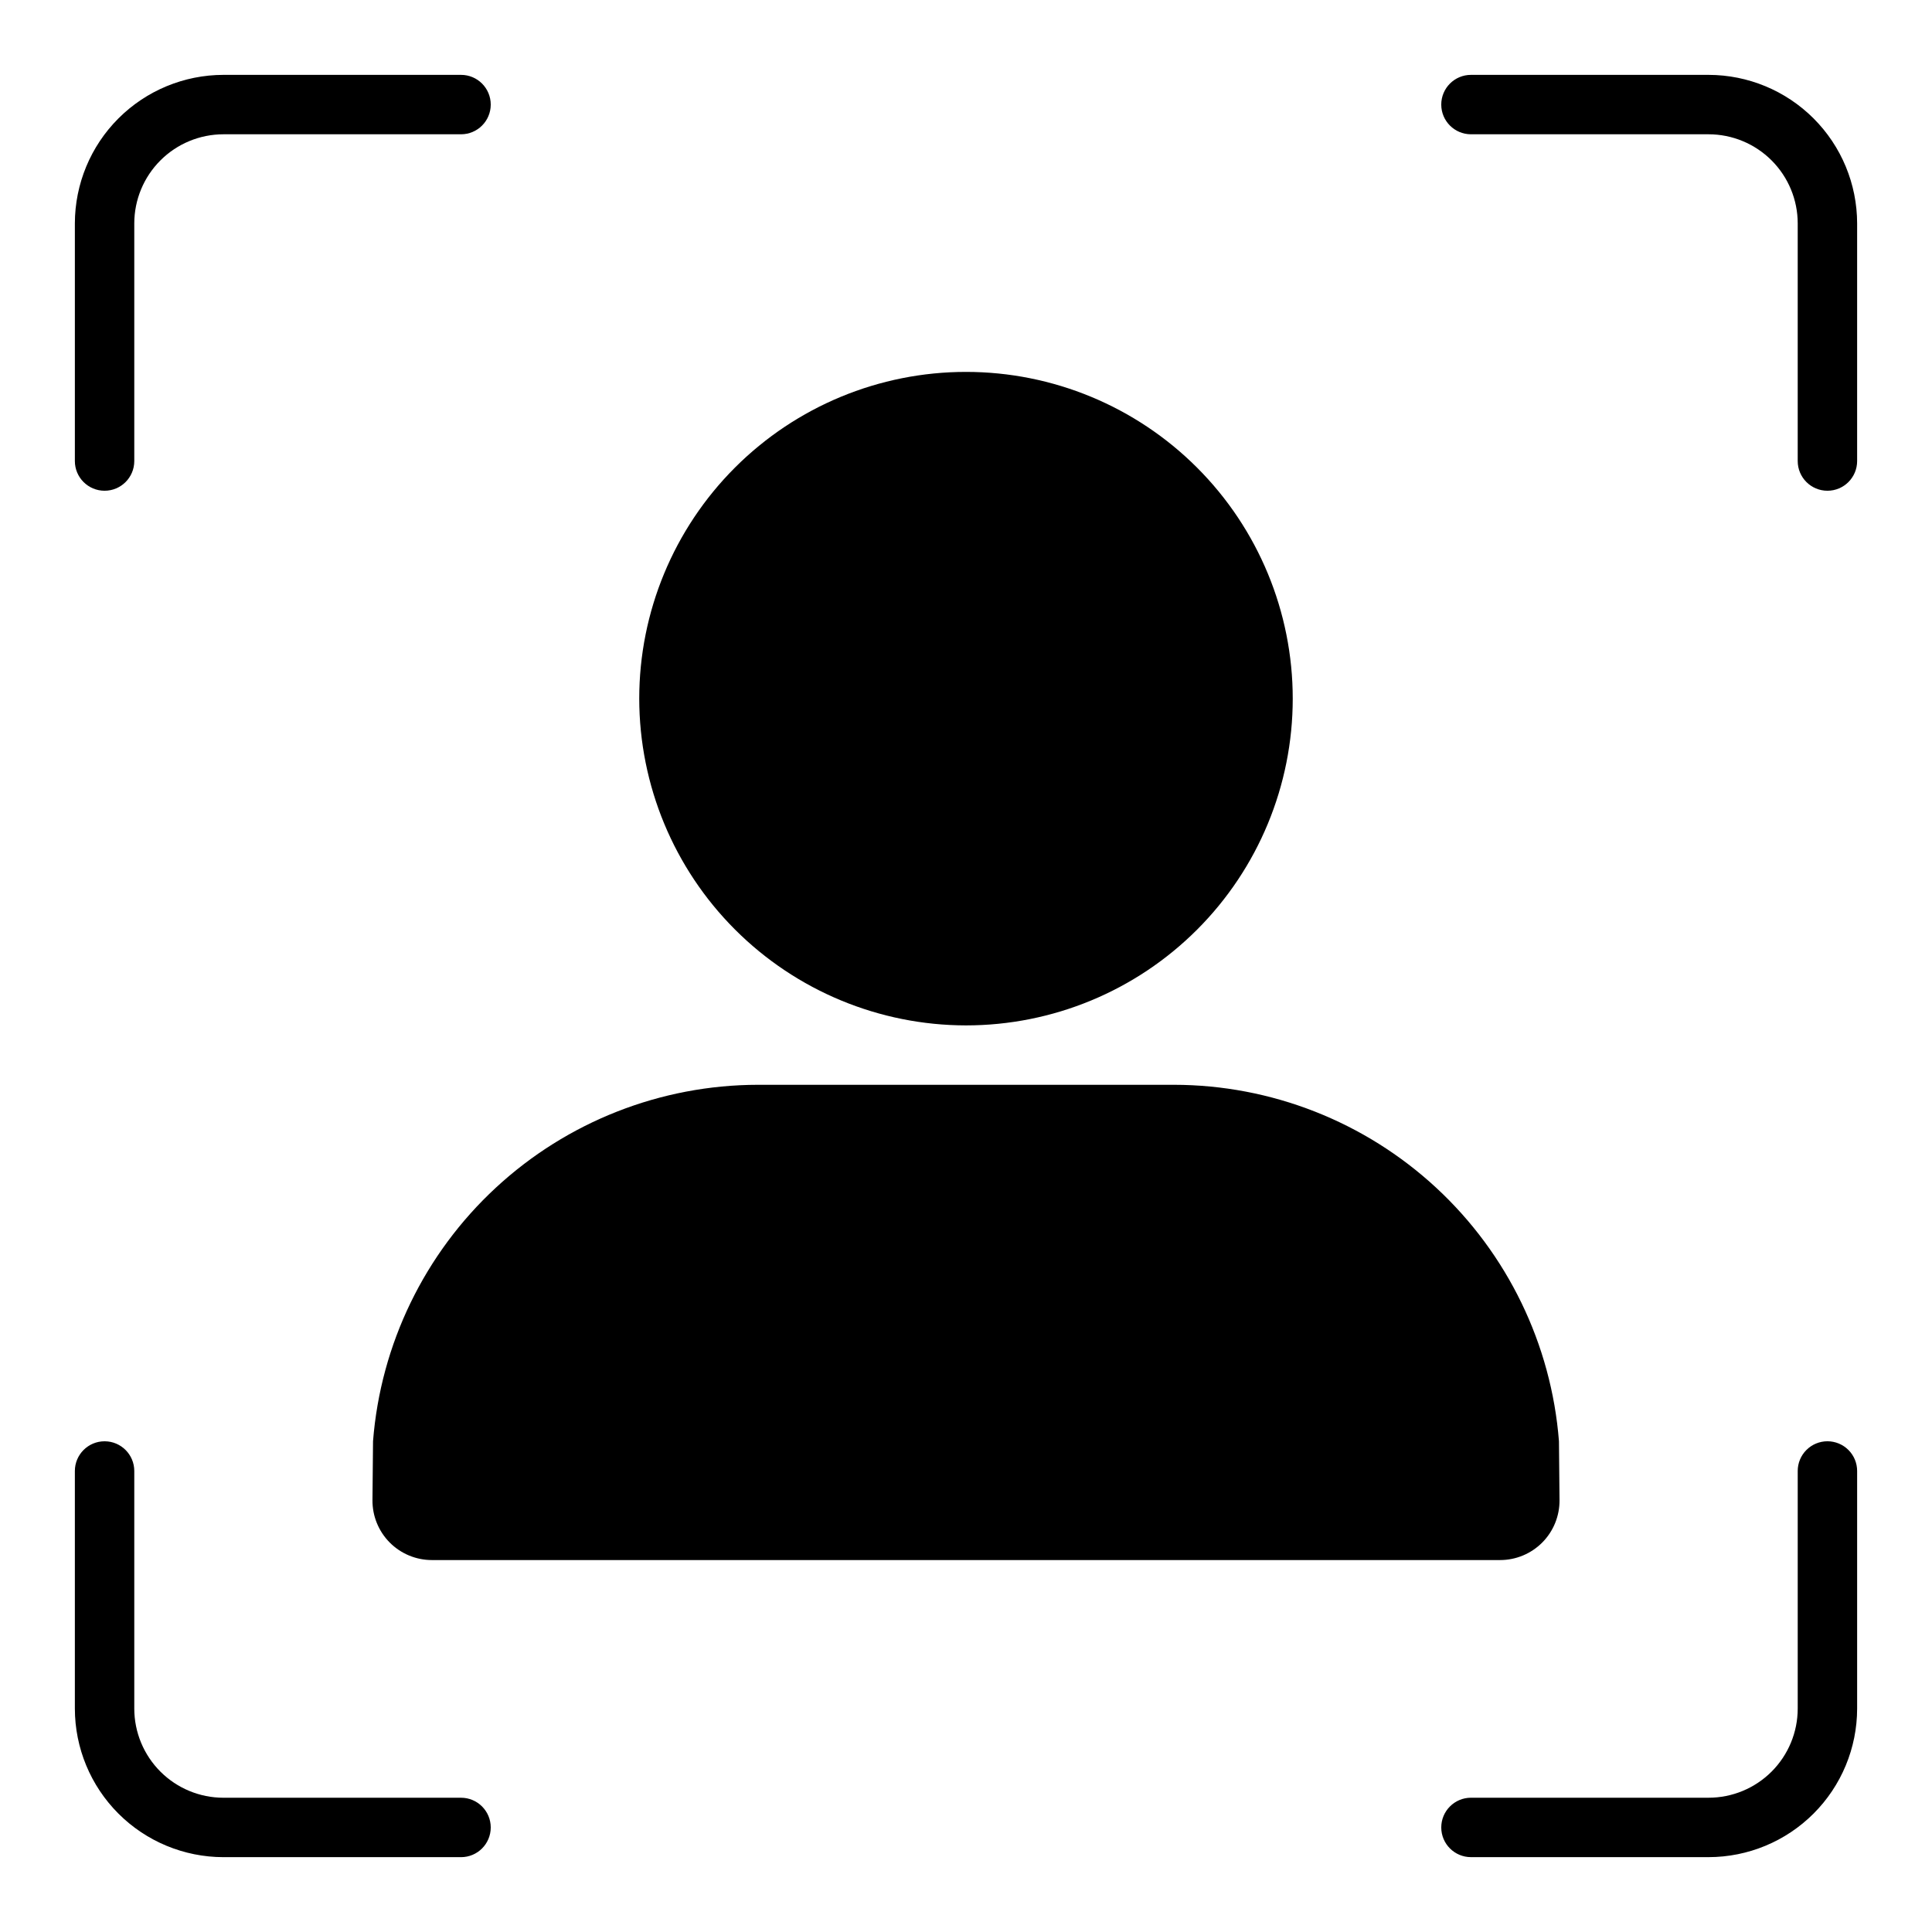
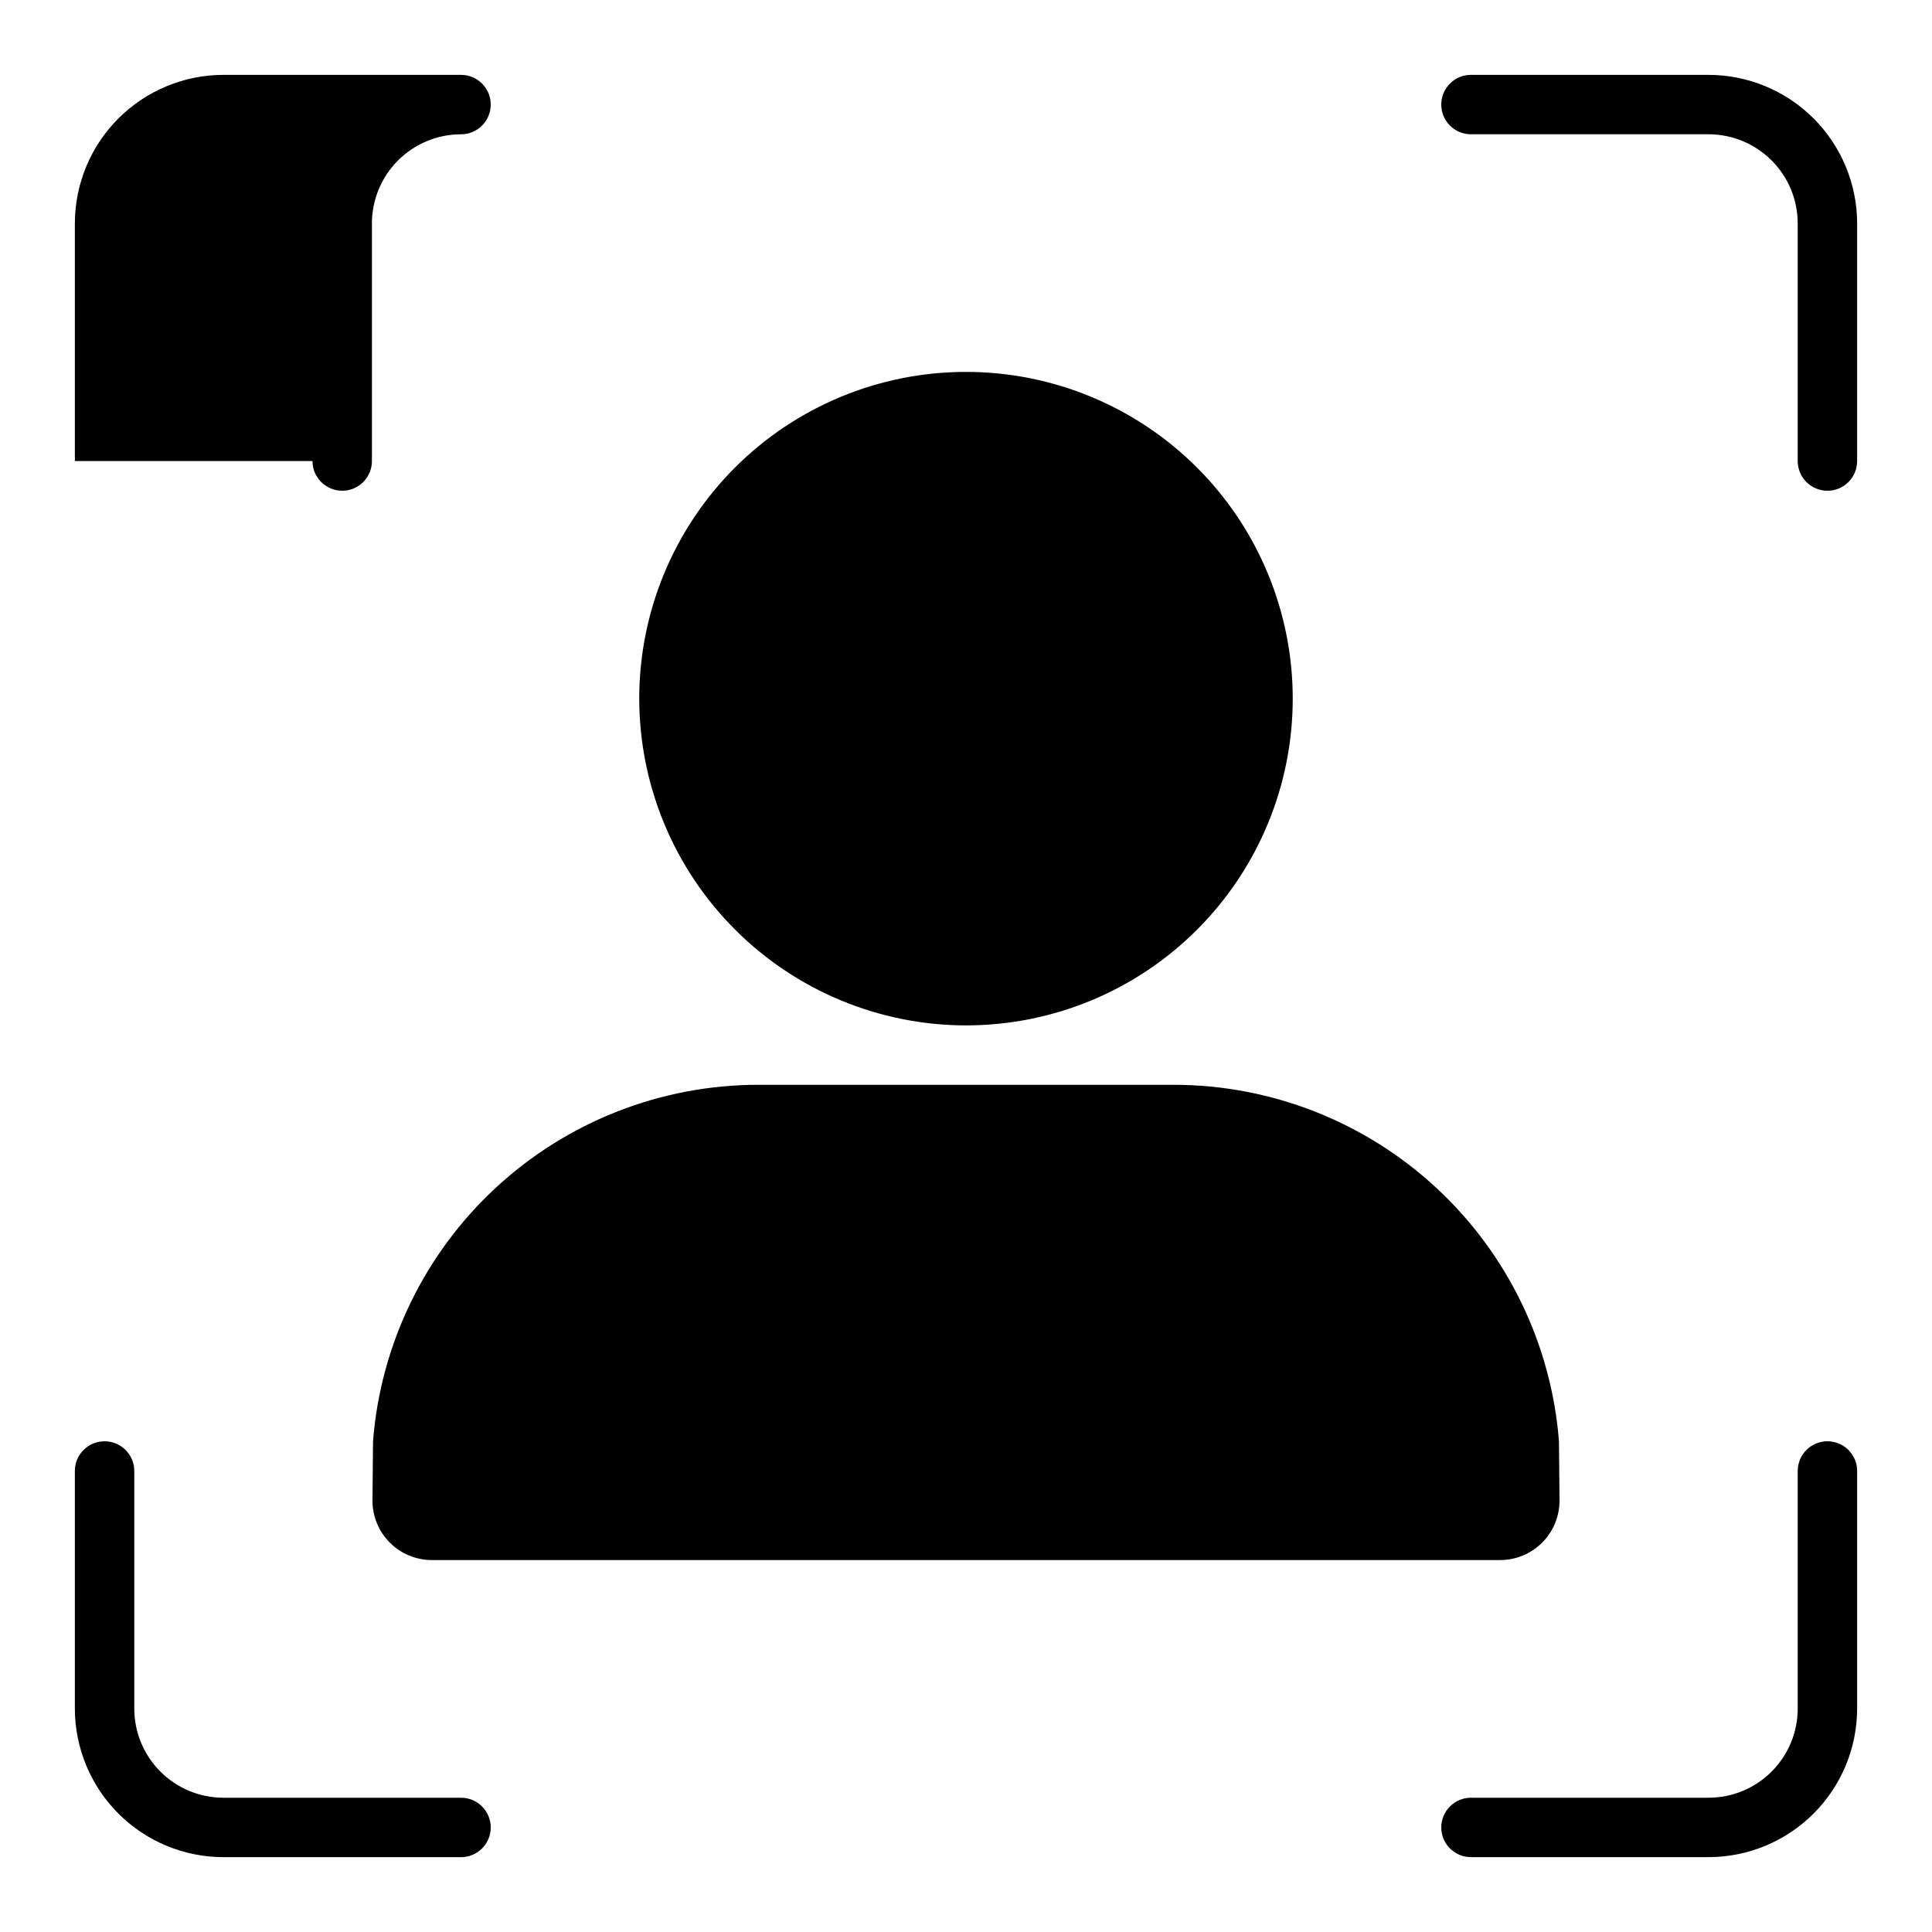
<svg xmlns="http://www.w3.org/2000/svg" fill="#000000" width="800px" height="800px" version="1.1" viewBox="144 144 512 512">
-   <path d="m163.84 266.18v-62.977c0.016-10.438 4.164-20.441 11.543-27.82s17.383-11.527 27.82-11.543h62.977c4.348 0 7.871 3.527 7.871 7.875 0 4.348-3.523 7.871-7.871 7.871h-62.977c-6.262 0.008-12.266 2.496-16.691 6.926-4.43 4.426-6.918 10.43-6.926 16.691v62.977c0 4.348-3.523 7.871-7.871 7.871-4.348 0-7.875-3.523-7.875-7.871zm102.34 354.24h-62.977c-6.262-0.004-12.266-2.496-16.691-6.922-4.43-4.43-6.918-10.434-6.926-16.691v-62.977c0-4.348-3.523-7.875-7.871-7.875-4.348 0-7.875 3.527-7.875 7.875v62.977c0.016 10.434 4.164 20.438 11.543 27.816 7.379 7.379 17.383 11.531 27.82 11.543h62.977c4.348 0 7.871-3.523 7.871-7.871 0-4.348-3.523-7.875-7.871-7.875zm330.62-456.58h-62.977c-4.348 0-7.875 3.527-7.875 7.875 0 4.348 3.527 7.871 7.875 7.871h62.977c6.258 0.008 12.262 2.496 16.691 6.926 4.426 4.426 6.918 10.43 6.922 16.691v62.977c0 4.348 3.527 7.871 7.875 7.871 4.348 0 7.871-3.523 7.871-7.871v-62.977c-0.012-10.438-4.164-20.441-11.543-27.82-7.379-7.379-17.383-11.527-27.816-11.543zm31.488 362.11c-2.09 0-4.094 0.832-5.57 2.309-1.477 1.473-2.305 3.477-2.305 5.566v62.977c-0.004 6.258-2.496 12.262-6.922 16.691-4.43 4.426-10.434 6.918-16.691 6.922h-62.977c-4.348 0-7.875 3.527-7.875 7.875 0 4.348 3.527 7.871 7.875 7.871h62.977c10.434-0.012 20.438-4.164 27.816-11.543 7.379-7.379 11.531-17.383 11.543-27.816v-62.977c0-2.09-0.828-4.094-2.305-5.566-1.477-1.477-3.481-2.309-5.566-2.309zm-228.29-110.21c22.965 0 44.988-9.121 61.227-25.363 16.242-16.238 25.363-38.262 25.363-61.23 0-22.965-9.121-44.988-25.363-61.227-16.238-16.242-38.262-25.363-61.227-25.363-22.969 0-44.992 9.121-61.23 25.363-16.238 16.238-25.363 38.262-25.363 61.227 0.027 22.961 9.156 44.969 25.391 61.203 16.234 16.234 38.242 25.363 61.203 25.391zm-157.29 125.8c-0.043 4.199 1.602 8.242 4.555 11.227 2.957 2.984 6.984 4.664 11.188 4.664h283.09c4.203 0 8.23-1.68 11.188-4.664 2.957-2.984 4.598-7.027 4.559-11.227l-0.148-15.598c-2.016-25.691-13.637-49.68-32.547-67.188-18.91-17.504-43.723-27.246-69.492-27.273h-110.21c-25.77 0.027-50.582 9.77-69.492 27.273-18.91 17.508-30.531 41.496-32.543 67.188z" />
+   <path d="m163.84 266.18v-62.977c0.016-10.438 4.164-20.441 11.543-27.82s17.383-11.527 27.82-11.543h62.977c4.348 0 7.871 3.527 7.871 7.875 0 4.348-3.523 7.871-7.871 7.871c-6.262 0.008-12.266 2.496-16.691 6.926-4.43 4.426-6.918 10.43-6.926 16.691v62.977c0 4.348-3.523 7.871-7.871 7.871-4.348 0-7.875-3.523-7.875-7.871zm102.34 354.24h-62.977c-6.262-0.004-12.266-2.496-16.691-6.922-4.43-4.43-6.918-10.434-6.926-16.691v-62.977c0-4.348-3.523-7.875-7.871-7.875-4.348 0-7.875 3.527-7.875 7.875v62.977c0.016 10.434 4.164 20.438 11.543 27.816 7.379 7.379 17.383 11.531 27.82 11.543h62.977c4.348 0 7.871-3.523 7.871-7.871 0-4.348-3.523-7.875-7.871-7.875zm330.62-456.58h-62.977c-4.348 0-7.875 3.527-7.875 7.875 0 4.348 3.527 7.871 7.875 7.871h62.977c6.258 0.008 12.262 2.496 16.691 6.926 4.426 4.426 6.918 10.43 6.922 16.691v62.977c0 4.348 3.527 7.871 7.875 7.871 4.348 0 7.871-3.523 7.871-7.871v-62.977c-0.012-10.438-4.164-20.441-11.543-27.82-7.379-7.379-17.383-11.527-27.816-11.543zm31.488 362.11c-2.09 0-4.094 0.832-5.57 2.309-1.477 1.473-2.305 3.477-2.305 5.566v62.977c-0.004 6.258-2.496 12.262-6.922 16.691-4.43 4.426-10.434 6.918-16.691 6.922h-62.977c-4.348 0-7.875 3.527-7.875 7.875 0 4.348 3.527 7.871 7.875 7.871h62.977c10.434-0.012 20.438-4.164 27.816-11.543 7.379-7.379 11.531-17.383 11.543-27.816v-62.977c0-2.09-0.828-4.094-2.305-5.566-1.477-1.477-3.481-2.309-5.566-2.309zm-228.29-110.21c22.965 0 44.988-9.121 61.227-25.363 16.242-16.238 25.363-38.262 25.363-61.23 0-22.965-9.121-44.988-25.363-61.227-16.238-16.242-38.262-25.363-61.227-25.363-22.969 0-44.992 9.121-61.23 25.363-16.238 16.238-25.363 38.262-25.363 61.227 0.027 22.961 9.156 44.969 25.391 61.203 16.234 16.234 38.242 25.363 61.203 25.391zm-157.29 125.8c-0.043 4.199 1.602 8.242 4.555 11.227 2.957 2.984 6.984 4.664 11.188 4.664h283.09c4.203 0 8.23-1.68 11.188-4.664 2.957-2.984 4.598-7.027 4.559-11.227l-0.148-15.598c-2.016-25.691-13.637-49.68-32.547-67.188-18.91-17.504-43.723-27.246-69.492-27.273h-110.21c-25.77 0.027-50.582 9.77-69.492 27.273-18.91 17.508-30.531 41.496-32.543 67.188z" />
</svg>